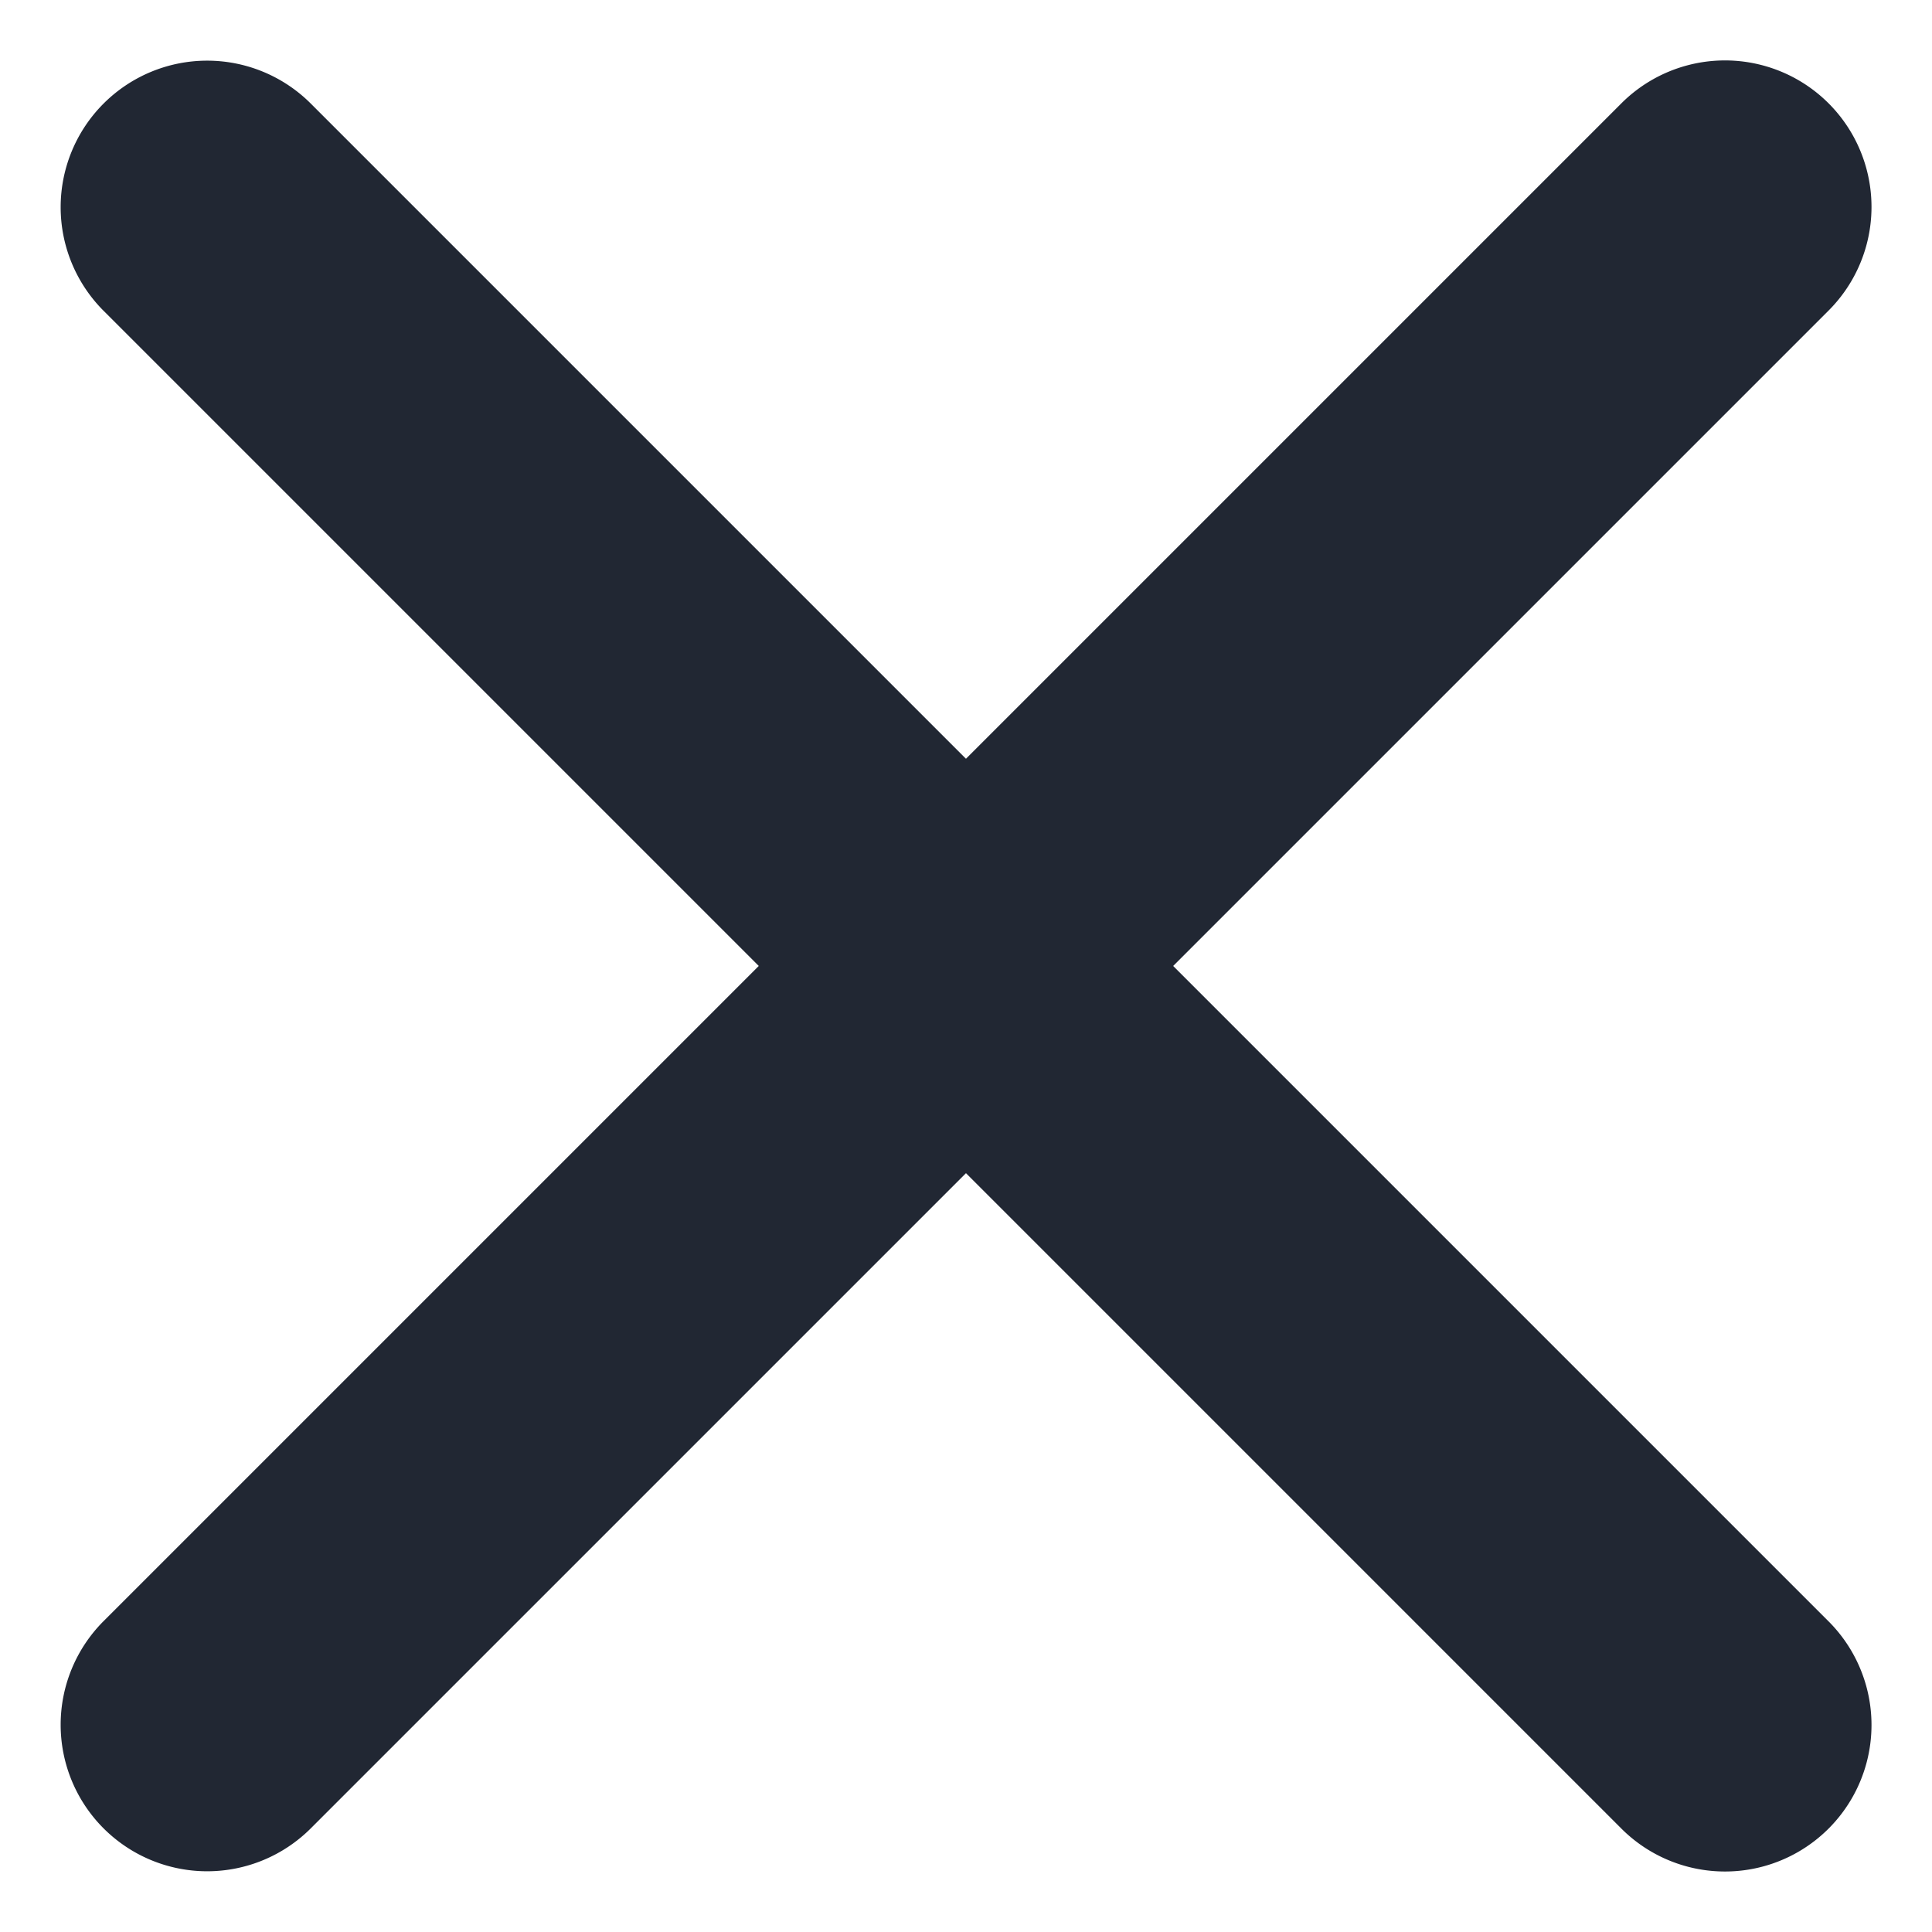
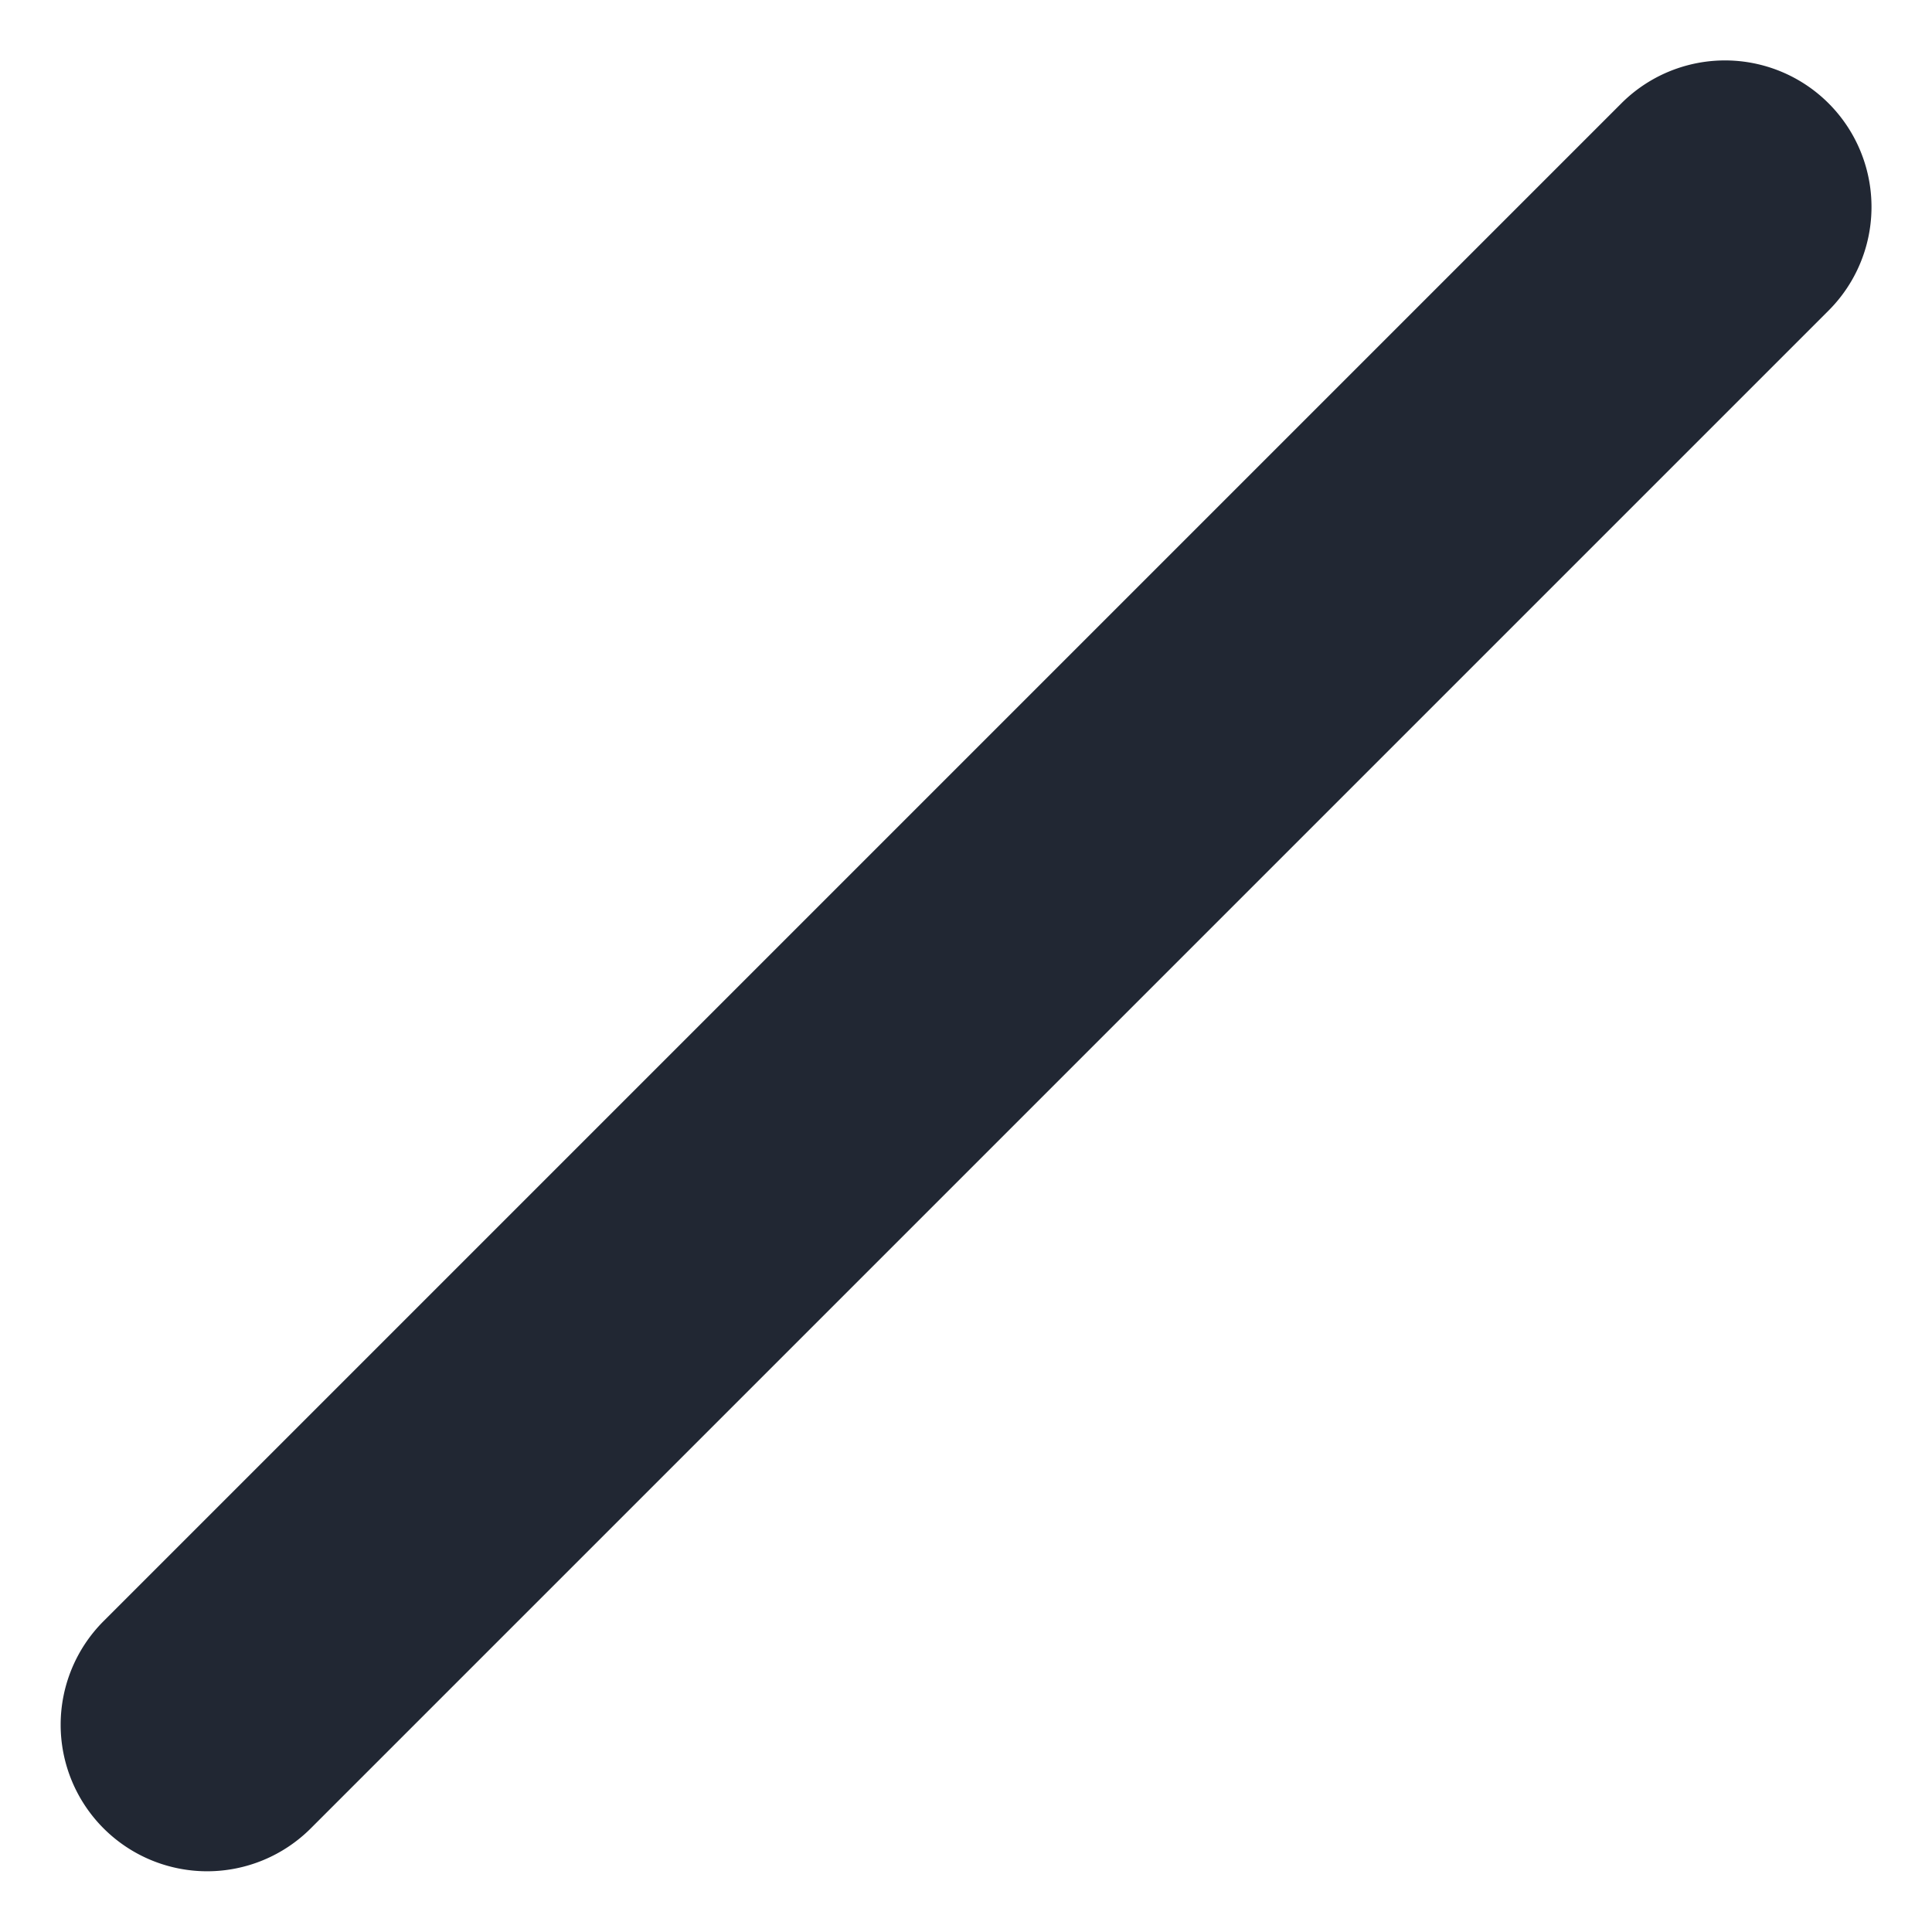
<svg xmlns="http://www.w3.org/2000/svg" width="26.372" height="26.371" viewBox="0 0 26.372 26.371">
  <g id="Group_45" data-name="Group 45" transform="translate(-2092.187 -8429.314)">
    <g id="Group_44" data-name="Group 44" transform="translate(444 8331.357)">
-       <path id="Line_1" data-name="Line 1" d="M29.3,2H0A2,2,0,0,1-2,0,2,2,0,0,1,0-2H29.3a2,2,0,0,1,2,2A2,2,0,0,1,29.3,2Z" transform="translate(1651.015 100.785) rotate(45)" fill="#212733" />
      <path id="Line_3" data-name="Line 3" d="M0,2A2,2,0,0,1-2,0,2,2,0,0,1,0-2H29.3a2,2,0,0,1,2,2,2,2,0,0,1-2,2Z" transform="translate(1651.015 121.5) rotate(-45)" fill="#212733" />
    </g>
  </g>
</svg>